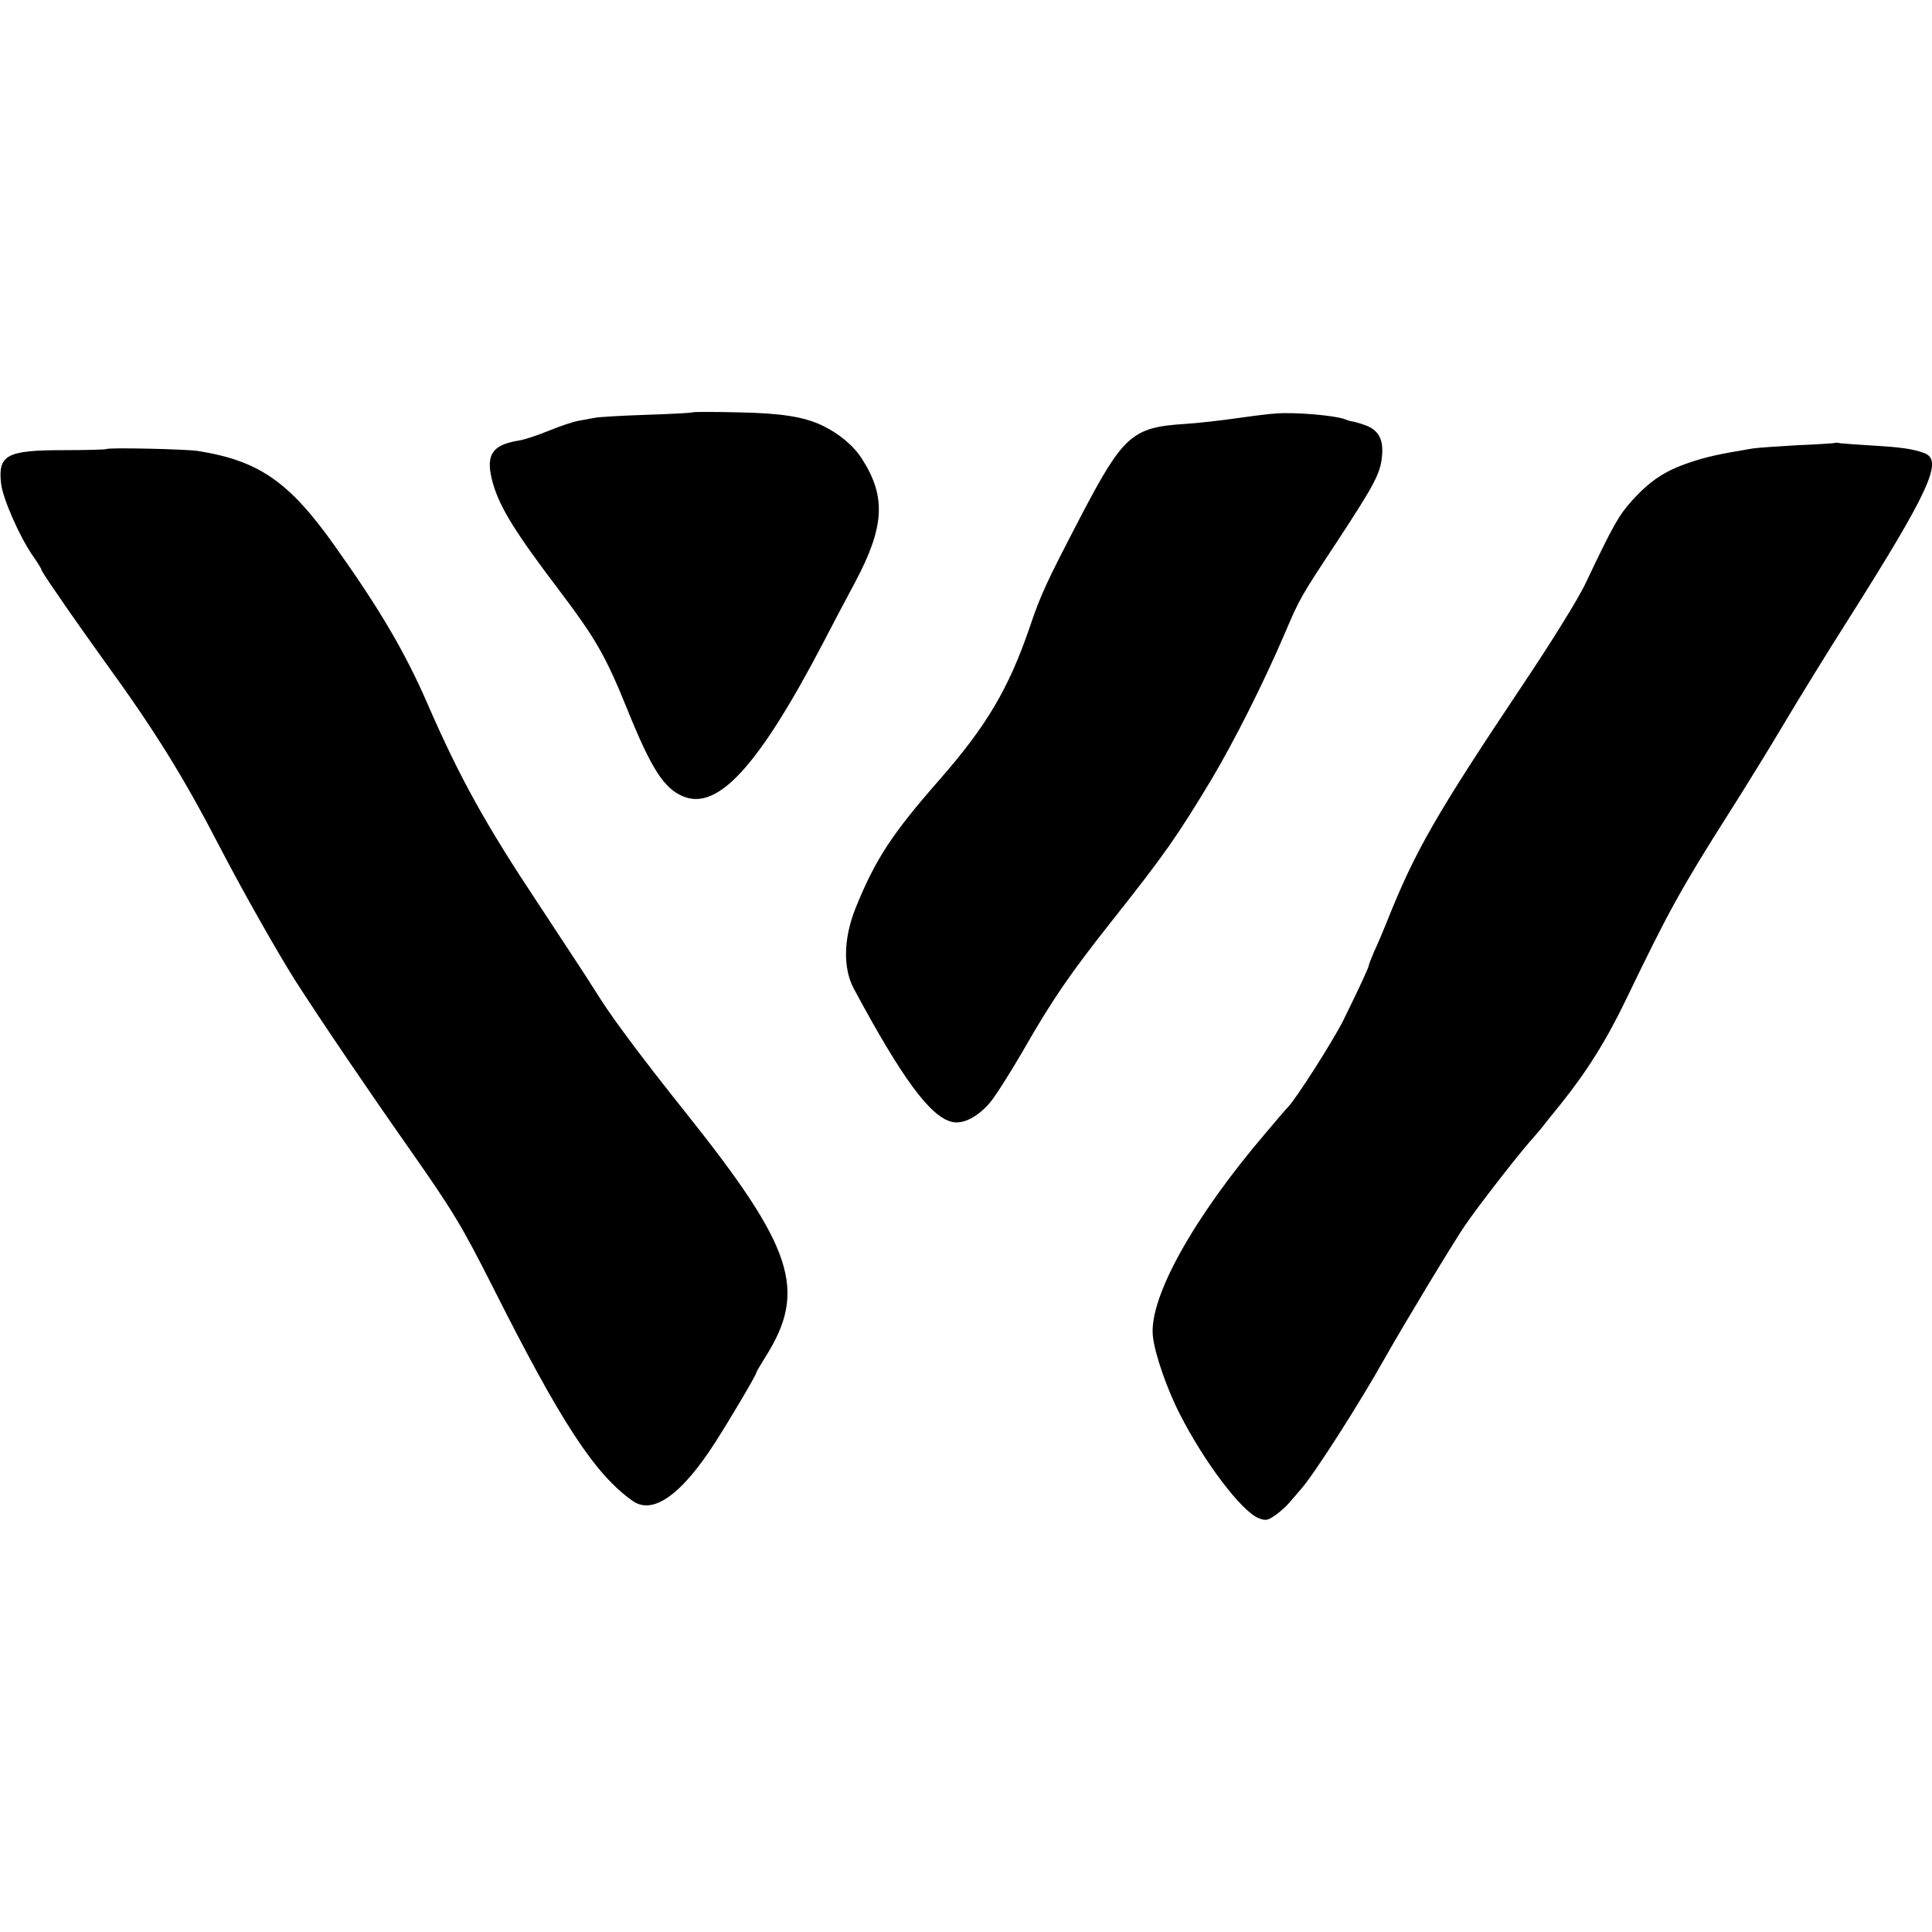
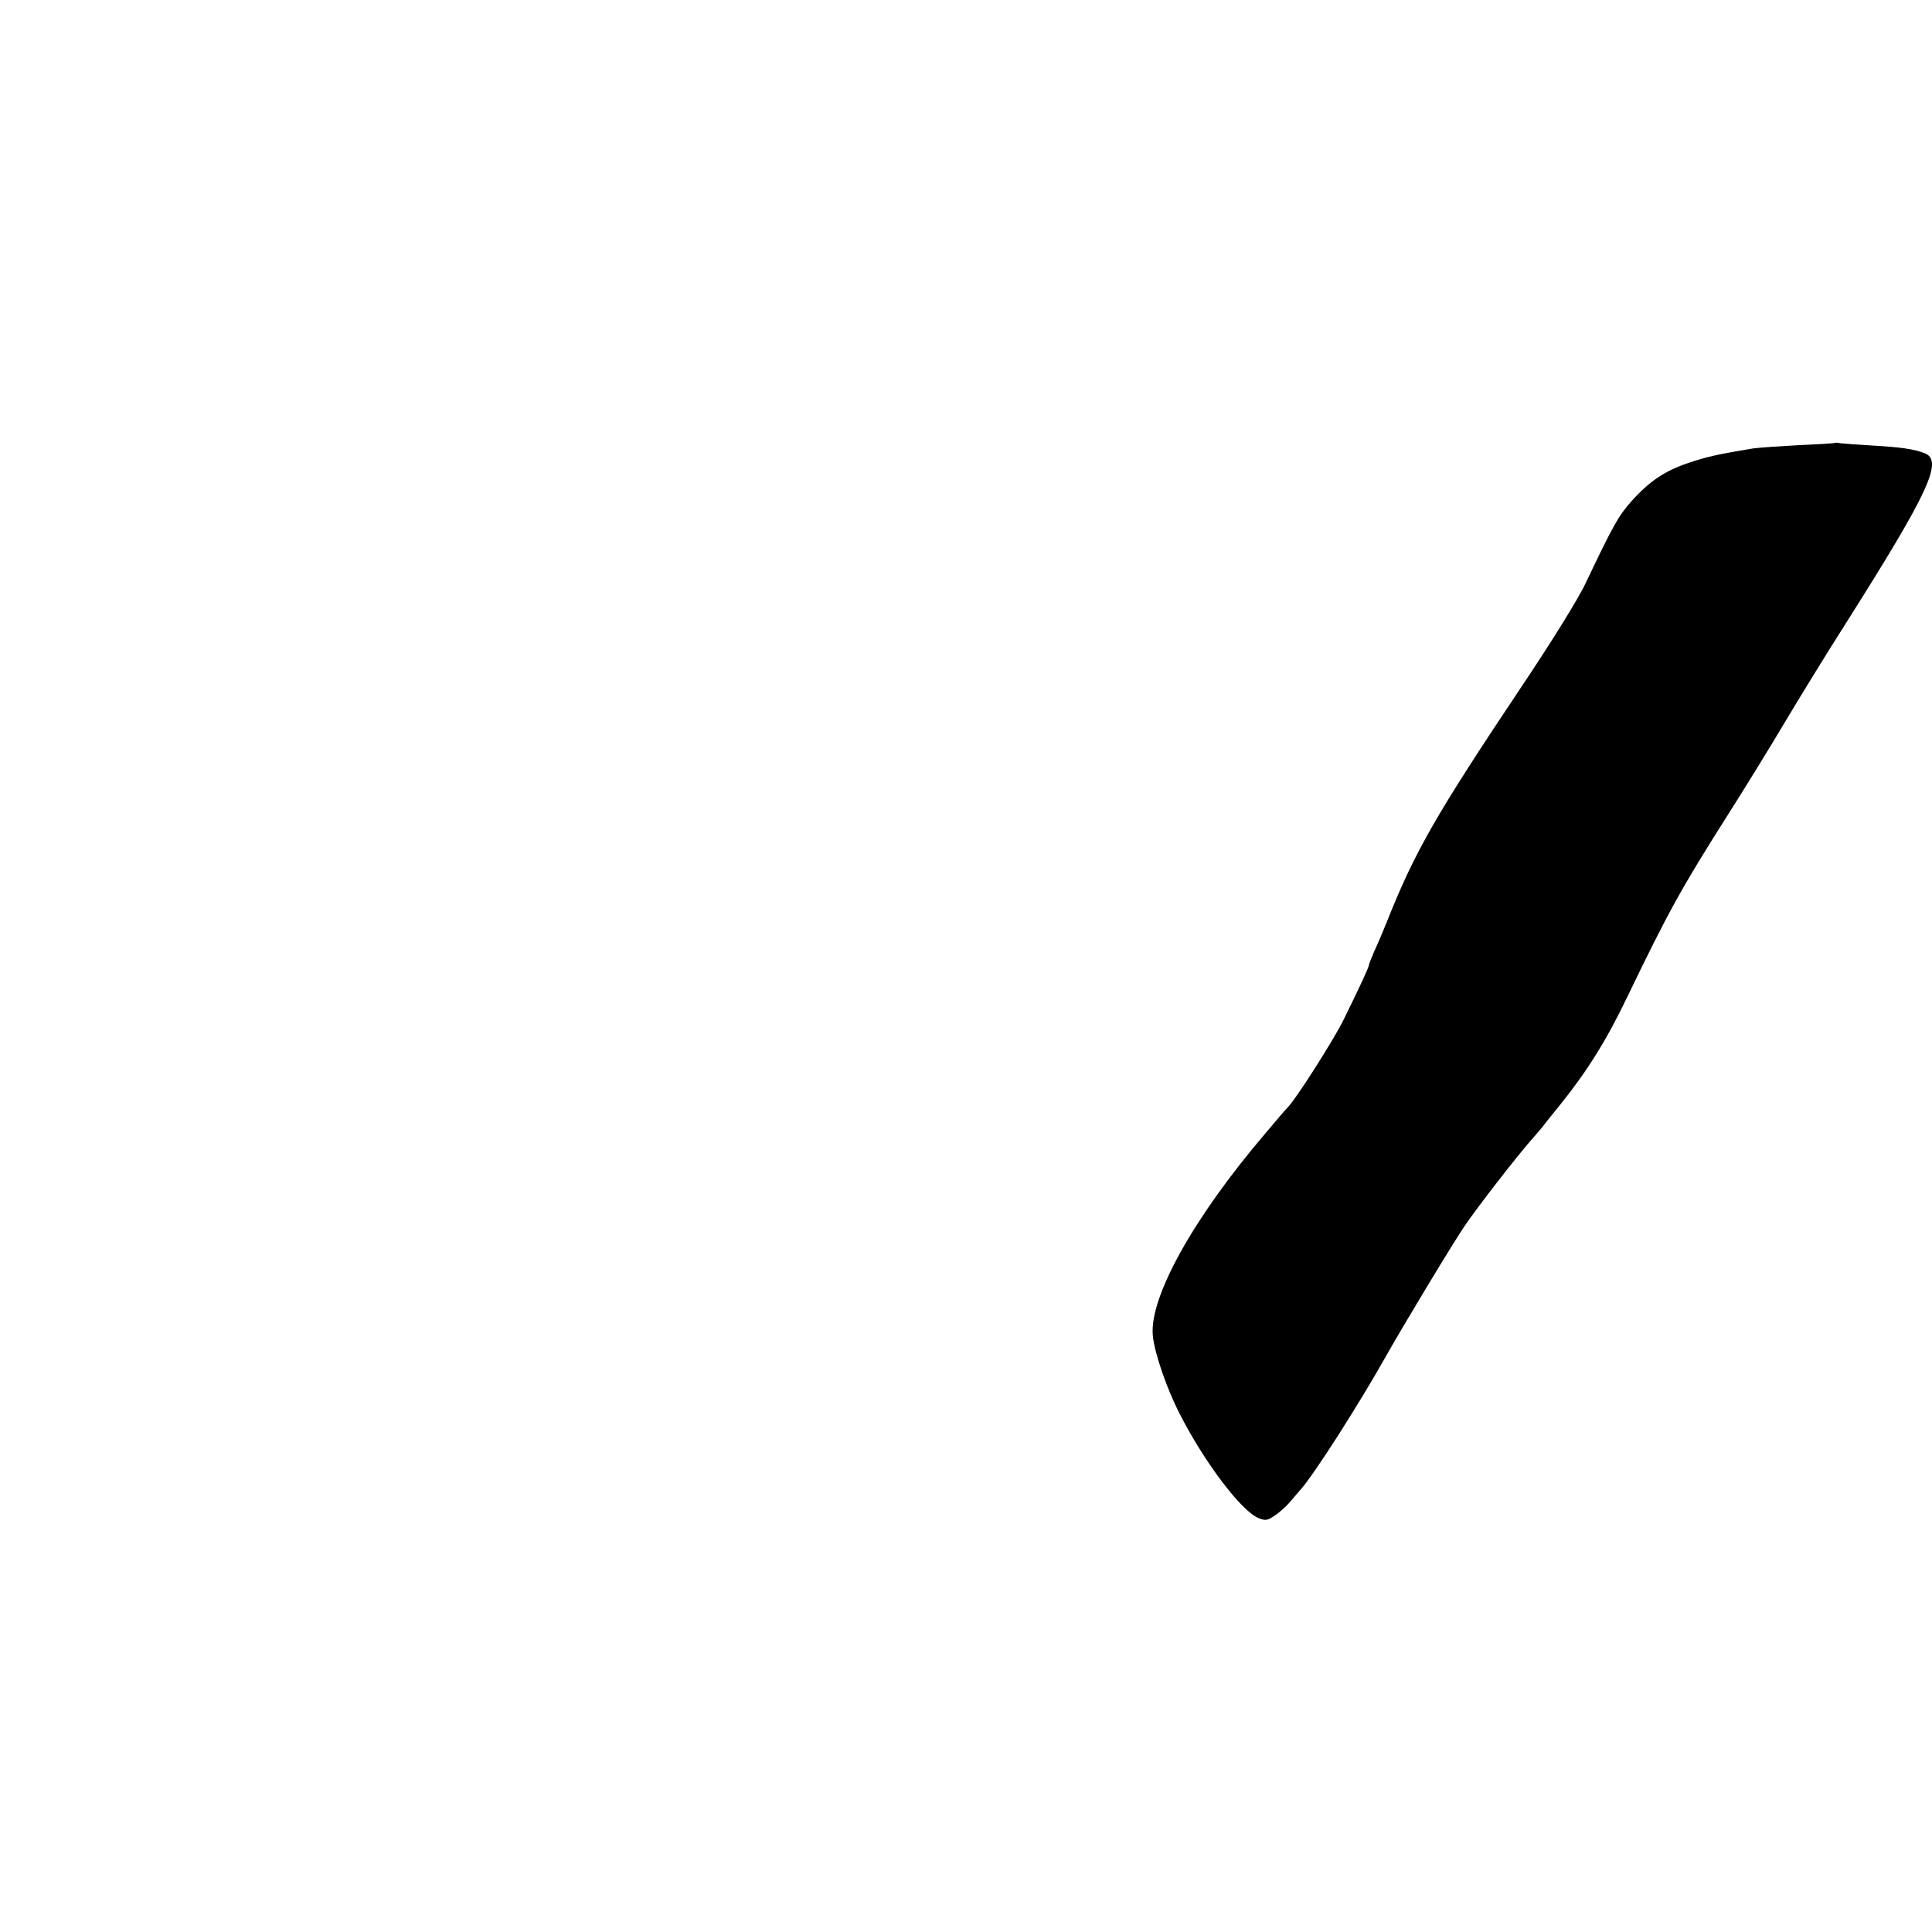
<svg xmlns="http://www.w3.org/2000/svg" version="1.0" width="700pt" height="700pt" viewBox="0 0 700 700" preserveAspectRatio="xMidYMid meet">
  <g transform="translate(0,700) scale(0.1,-0.1)" fill="#000000" stroke="none">
-     <path d="M2509 5506 c-2 -2 -78 -6 -169 -9 -91 -3 -175 -8 -186 -11 -12 -2 -37 -7 -55 -10 -19 -3 -68 -19 -109 -36 -41 -17 -90 -33 -109 -36 -102 -16 -124 -55 -94 -159 26 -87 82 -177 240 -385 132 -175 167 -236 245 -428 87 -216 133 -288 202 -317 126 -54 274 108 508 555 30 58 82 157 116 220 107 201 113 310 26 446 -30 48 -82 92 -144 122 -67 32 -149 45 -306 48 -89 2 -163 2 -165 0z" />
-     <path d="M4625 5502 c-22 -1 -86 -9 -142 -17 -55 -8 -141 -18 -190 -21 -190 -12 -223 -41 -374 -329 -128 -246 -148 -288 -189 -410 -76 -221 -156 -356 -326 -550 -171 -195 -231 -286 -302 -460 -46 -112 -49 -222 -8 -298 175 -326 278 -465 356 -482 40 -9 92 18 136 69 19 22 71 104 116 181 111 194 172 283 331 484 184 232 233 302 357 508 83 140 186 344 265 528 55 129 57 132 191 335 133 203 155 244 161 305 7 64 -13 99 -65 116 -20 7 -39 12 -42 12 -3 0 -15 3 -27 8 -38 14 -178 26 -248 21z" />
    <path d="M6648 5395 c-2 -1 -61 -5 -133 -8 -71 -4 -146 -9 -165 -12 -125 -21 -163 -29 -229 -51 -89 -30 -143 -66 -209 -139 -48 -54 -66 -86 -167 -298 -26 -56 -127 -218 -229 -370 -314 -470 -389 -600 -492 -859 -14 -35 -34 -82 -45 -105 -10 -24 -19 -46 -19 -49 0 -8 -35 -83 -92 -199 -36 -73 -174 -290 -204 -319 -7 -7 -42 -48 -79 -92 -262 -307 -422 -596 -408 -734 6 -63 51 -193 98 -284 88 -173 222 -350 284 -376 27 -11 34 -9 63 11 18 13 40 33 49 44 10 11 29 34 43 50 48 54 212 311 304 475 67 119 250 422 290 480 50 73 183 244 236 305 20 22 39 45 43 50 4 6 33 42 64 80 99 123 170 236 246 395 147 305 194 391 368 665 56 88 146 234 200 325 54 91 155 255 225 365 300 474 352 587 283 613 -42 16 -89 22 -193 28 -52 3 -103 7 -112 8 -9 2 -18 3 -20 1z" />
-     <path d="M386 5373 c-2 -2 -72 -4 -156 -4 -206 0 -238 -17 -226 -122 7 -55 66 -190 115 -261 17 -24 31 -47 31 -50 0 -3 18 -31 40 -63 22 -32 45 -65 50 -73 17 -25 107 -152 138 -195 185 -255 287 -420 419 -675 82 -158 208 -380 271 -480 97 -151 259 -390 417 -615 157 -224 188 -276 299 -495 248 -493 370 -680 508 -778 73 -52 177 21 300 213 52 81 148 243 148 251 0 3 15 28 33 57 153 242 103 395 -288 885 -147 184 -258 332 -306 407 -14 22 -43 67 -64 100 -22 33 -96 146 -165 251 -190 286 -284 455 -401 724 -81 186 -171 340 -336 572 -165 233 -275 309 -496 344 -44 7 -325 13 -331 7z" />
  </g>
</svg>